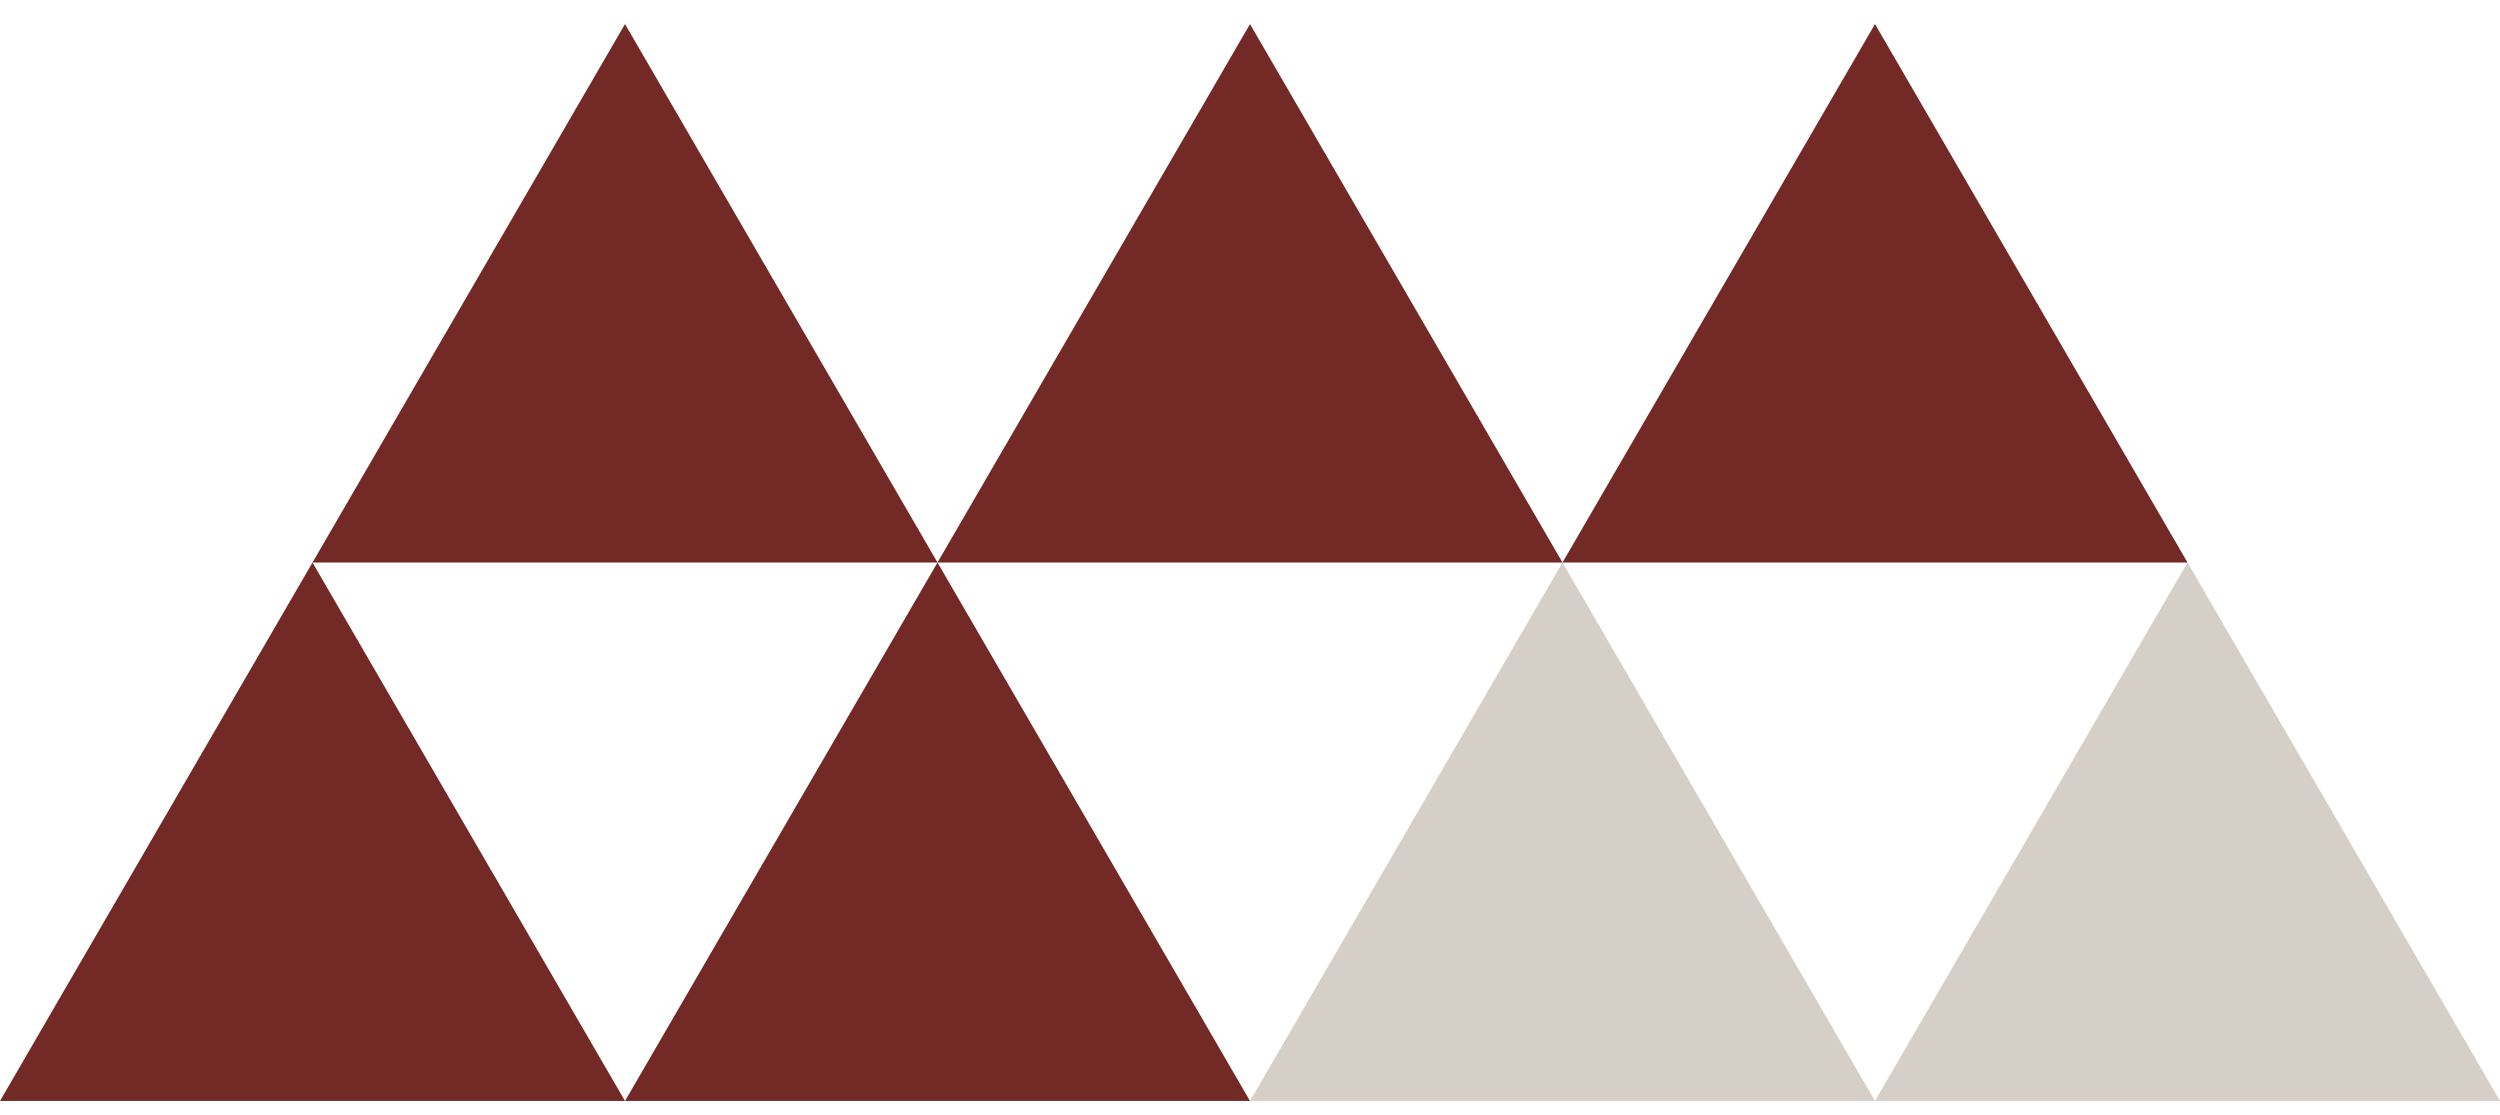
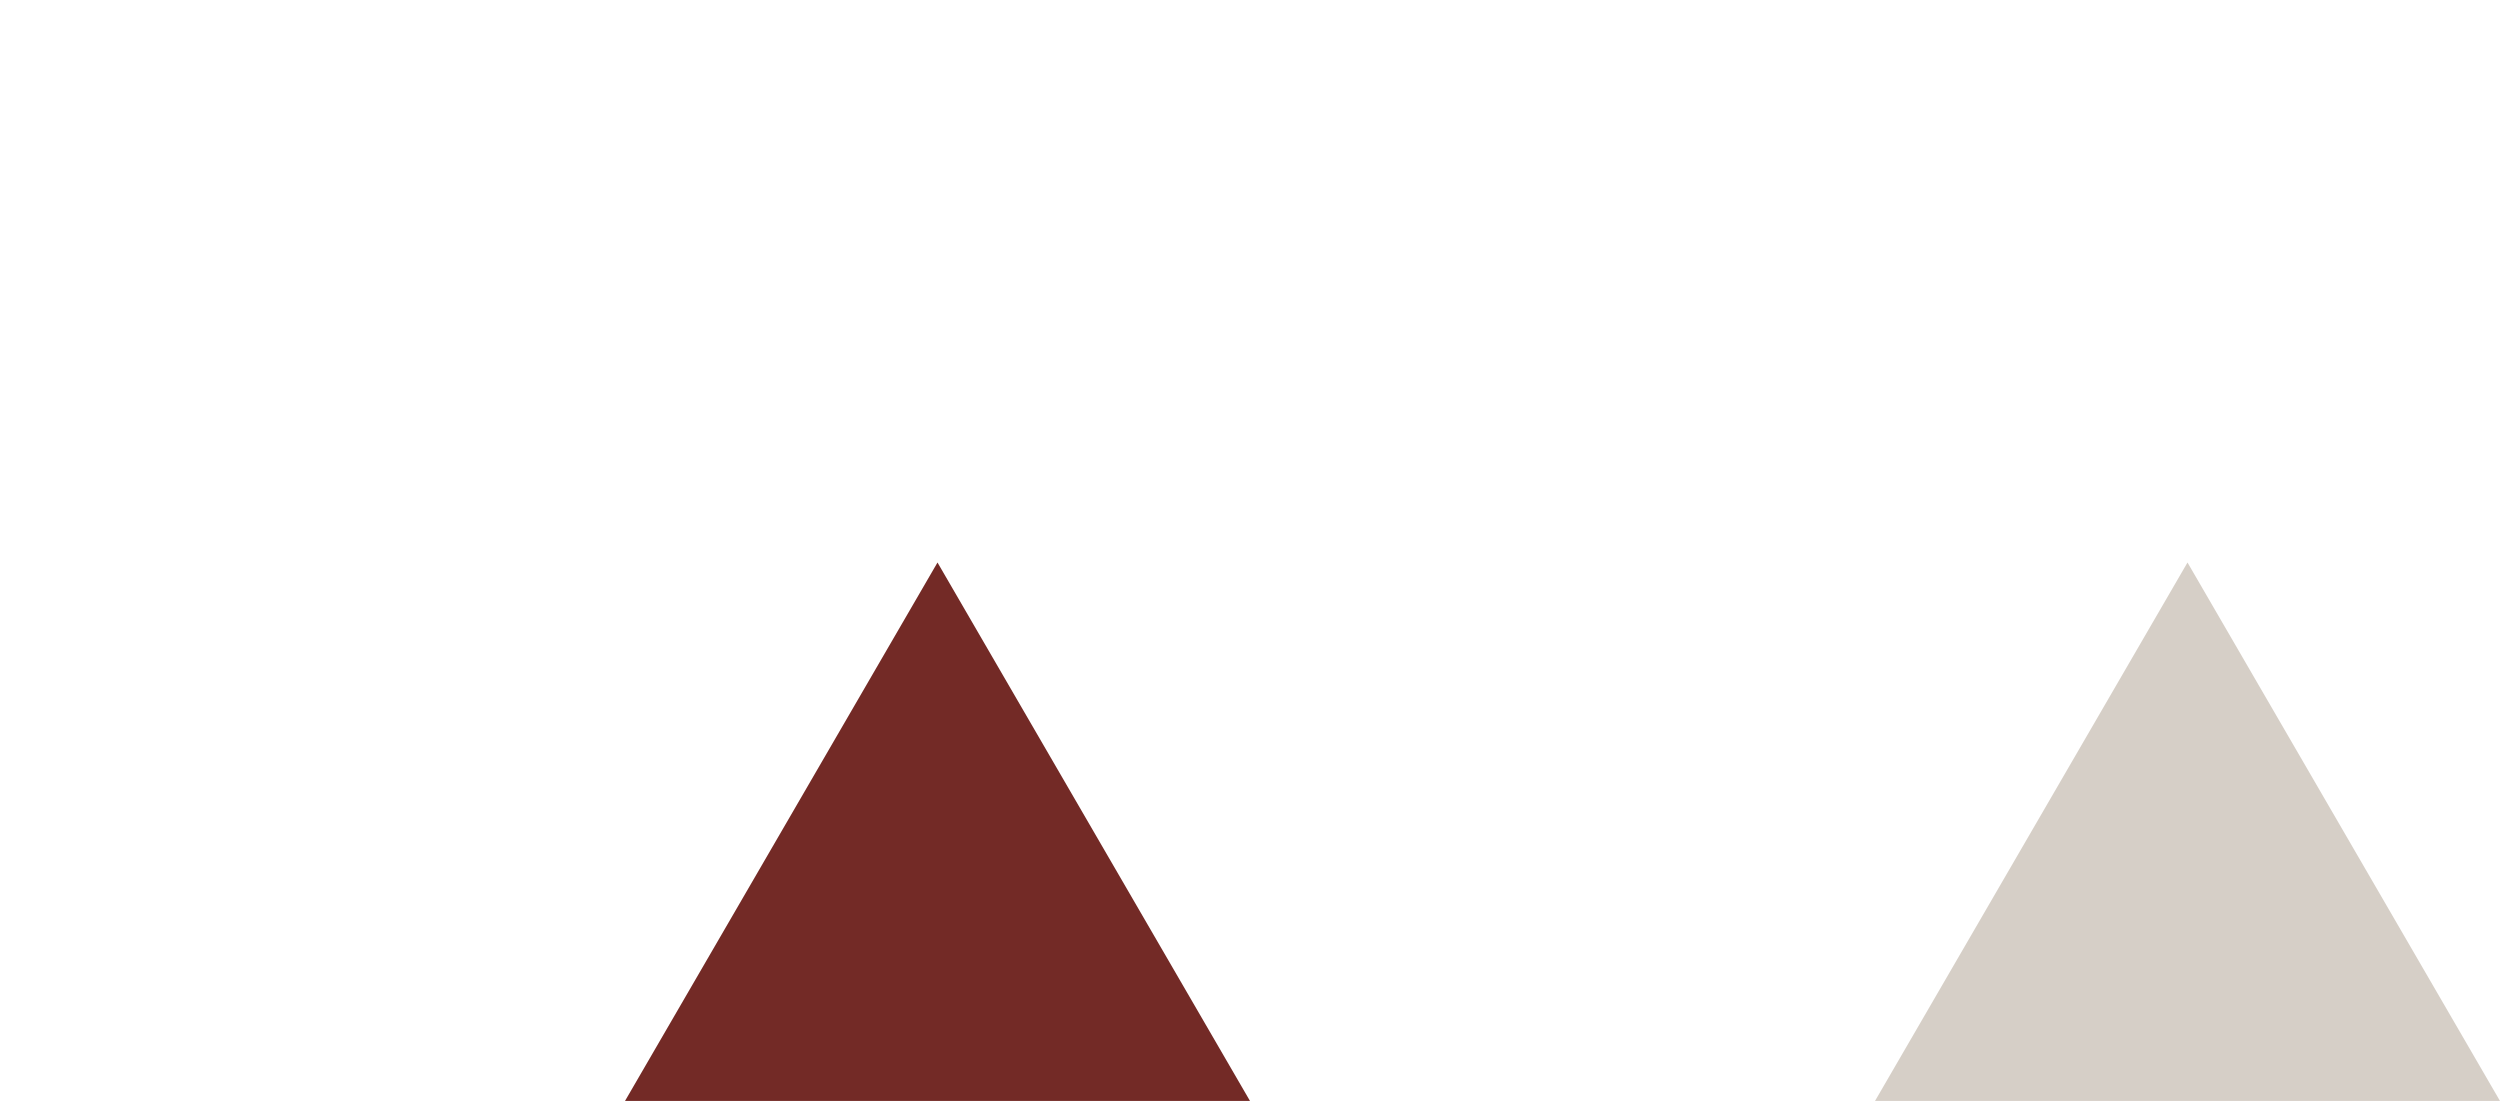
<svg xmlns="http://www.w3.org/2000/svg" width="65" height="29" viewBox="0 0 65 29" fill="none">
  <g clip-path="url(#clip0_52740_5146)">
-     <path d="M8.125 14.625L16.25 28.625H0L8.125 14.625Z" fill="#732A26" />
    <path d="M24.375 14.625L32.5 28.625H16.25L24.375 14.625Z" fill="#732A26" />
-     <path d="M40.625 14.625L48.75 28.625H32.5L40.625 14.625Z" fill="#D6CFC7" />
-     <path d="M16.25 0.625L24.375 14.625H8.125L16.25 0.625Z" fill="#732A26" />
-     <path d="M32.5 0.625L40.625 14.625H24.375L32.5 0.625Z" fill="#732A26" />
-     <path d="M48.75 0.625L56.875 14.625H40.625L48.75 0.625Z" fill="#732A26" />
-     <path d="M56.875 14.625L65 28.625H48.75L56.875 14.625Z" fill="#D6CFC7" />
+     <path d="M56.875 14.625L65 28.625H48.75L56.875 14.625" fill="#D6CFC7" />
  </g>
  <defs>
    <clipPath id="clip0_52740_5146">
      <rect width="65" height="28" fill="white" transform="translate(0 0.625)" />
    </clipPath>
  </defs>
</svg>